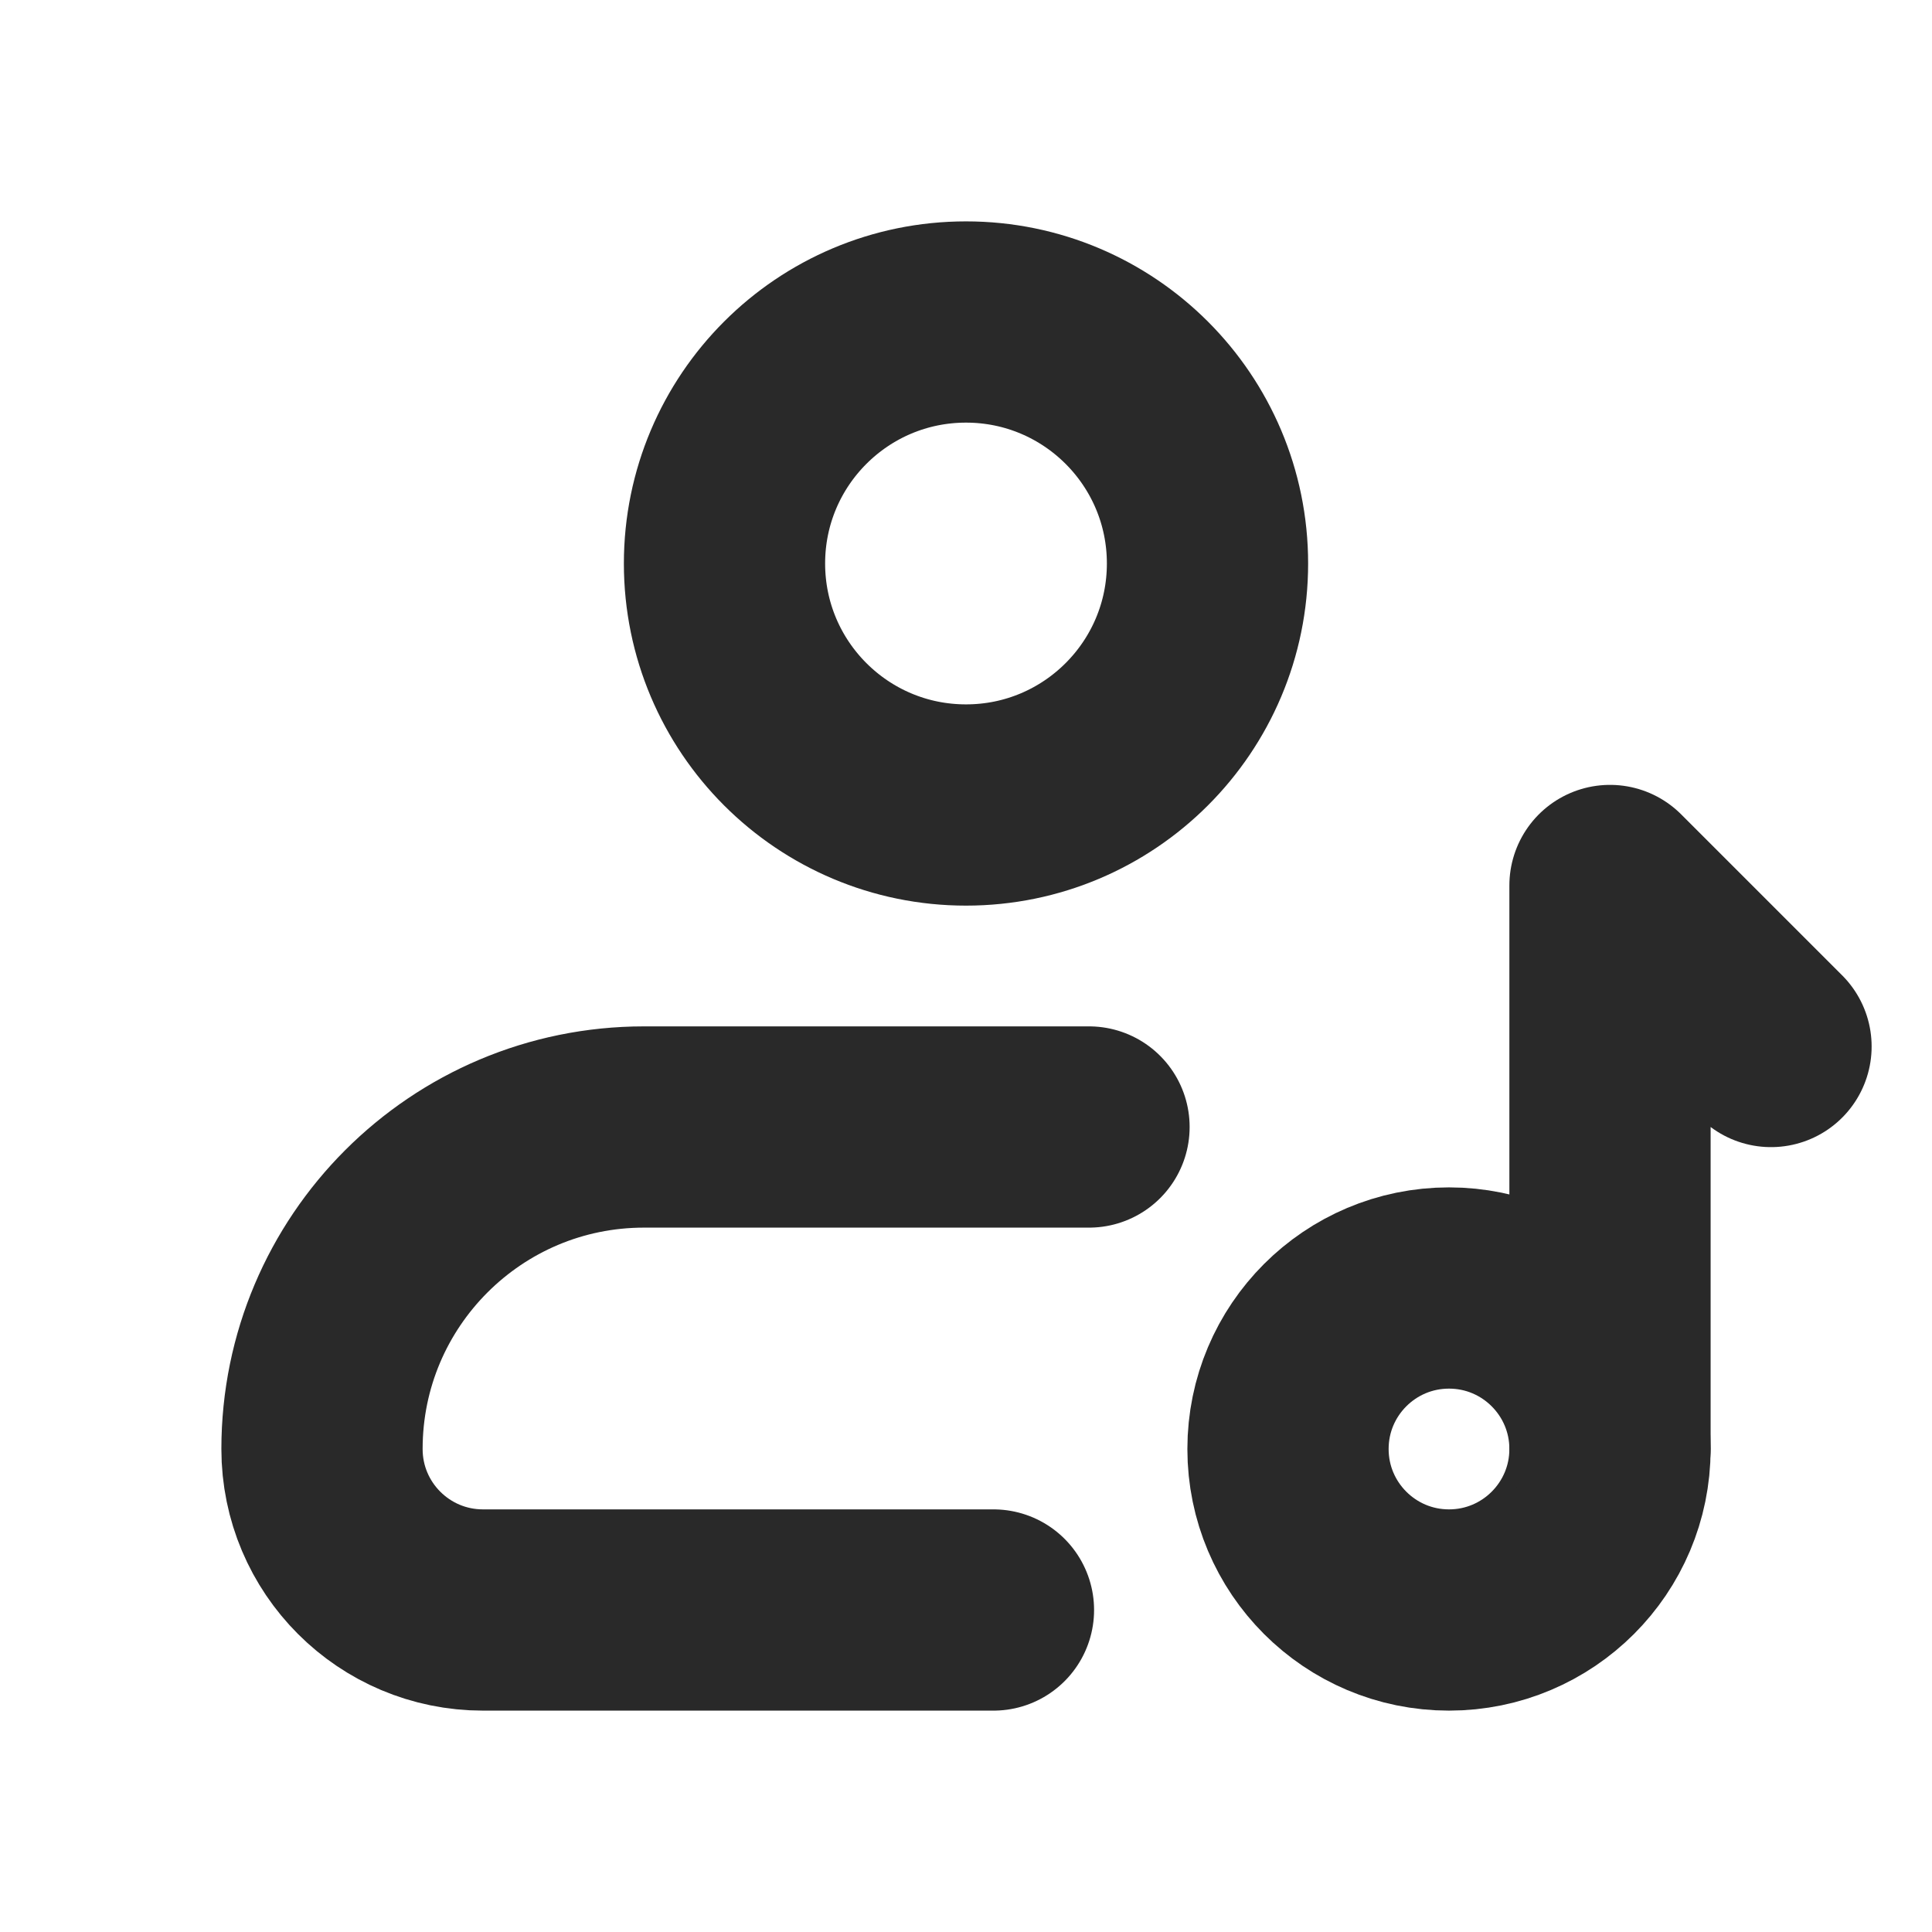
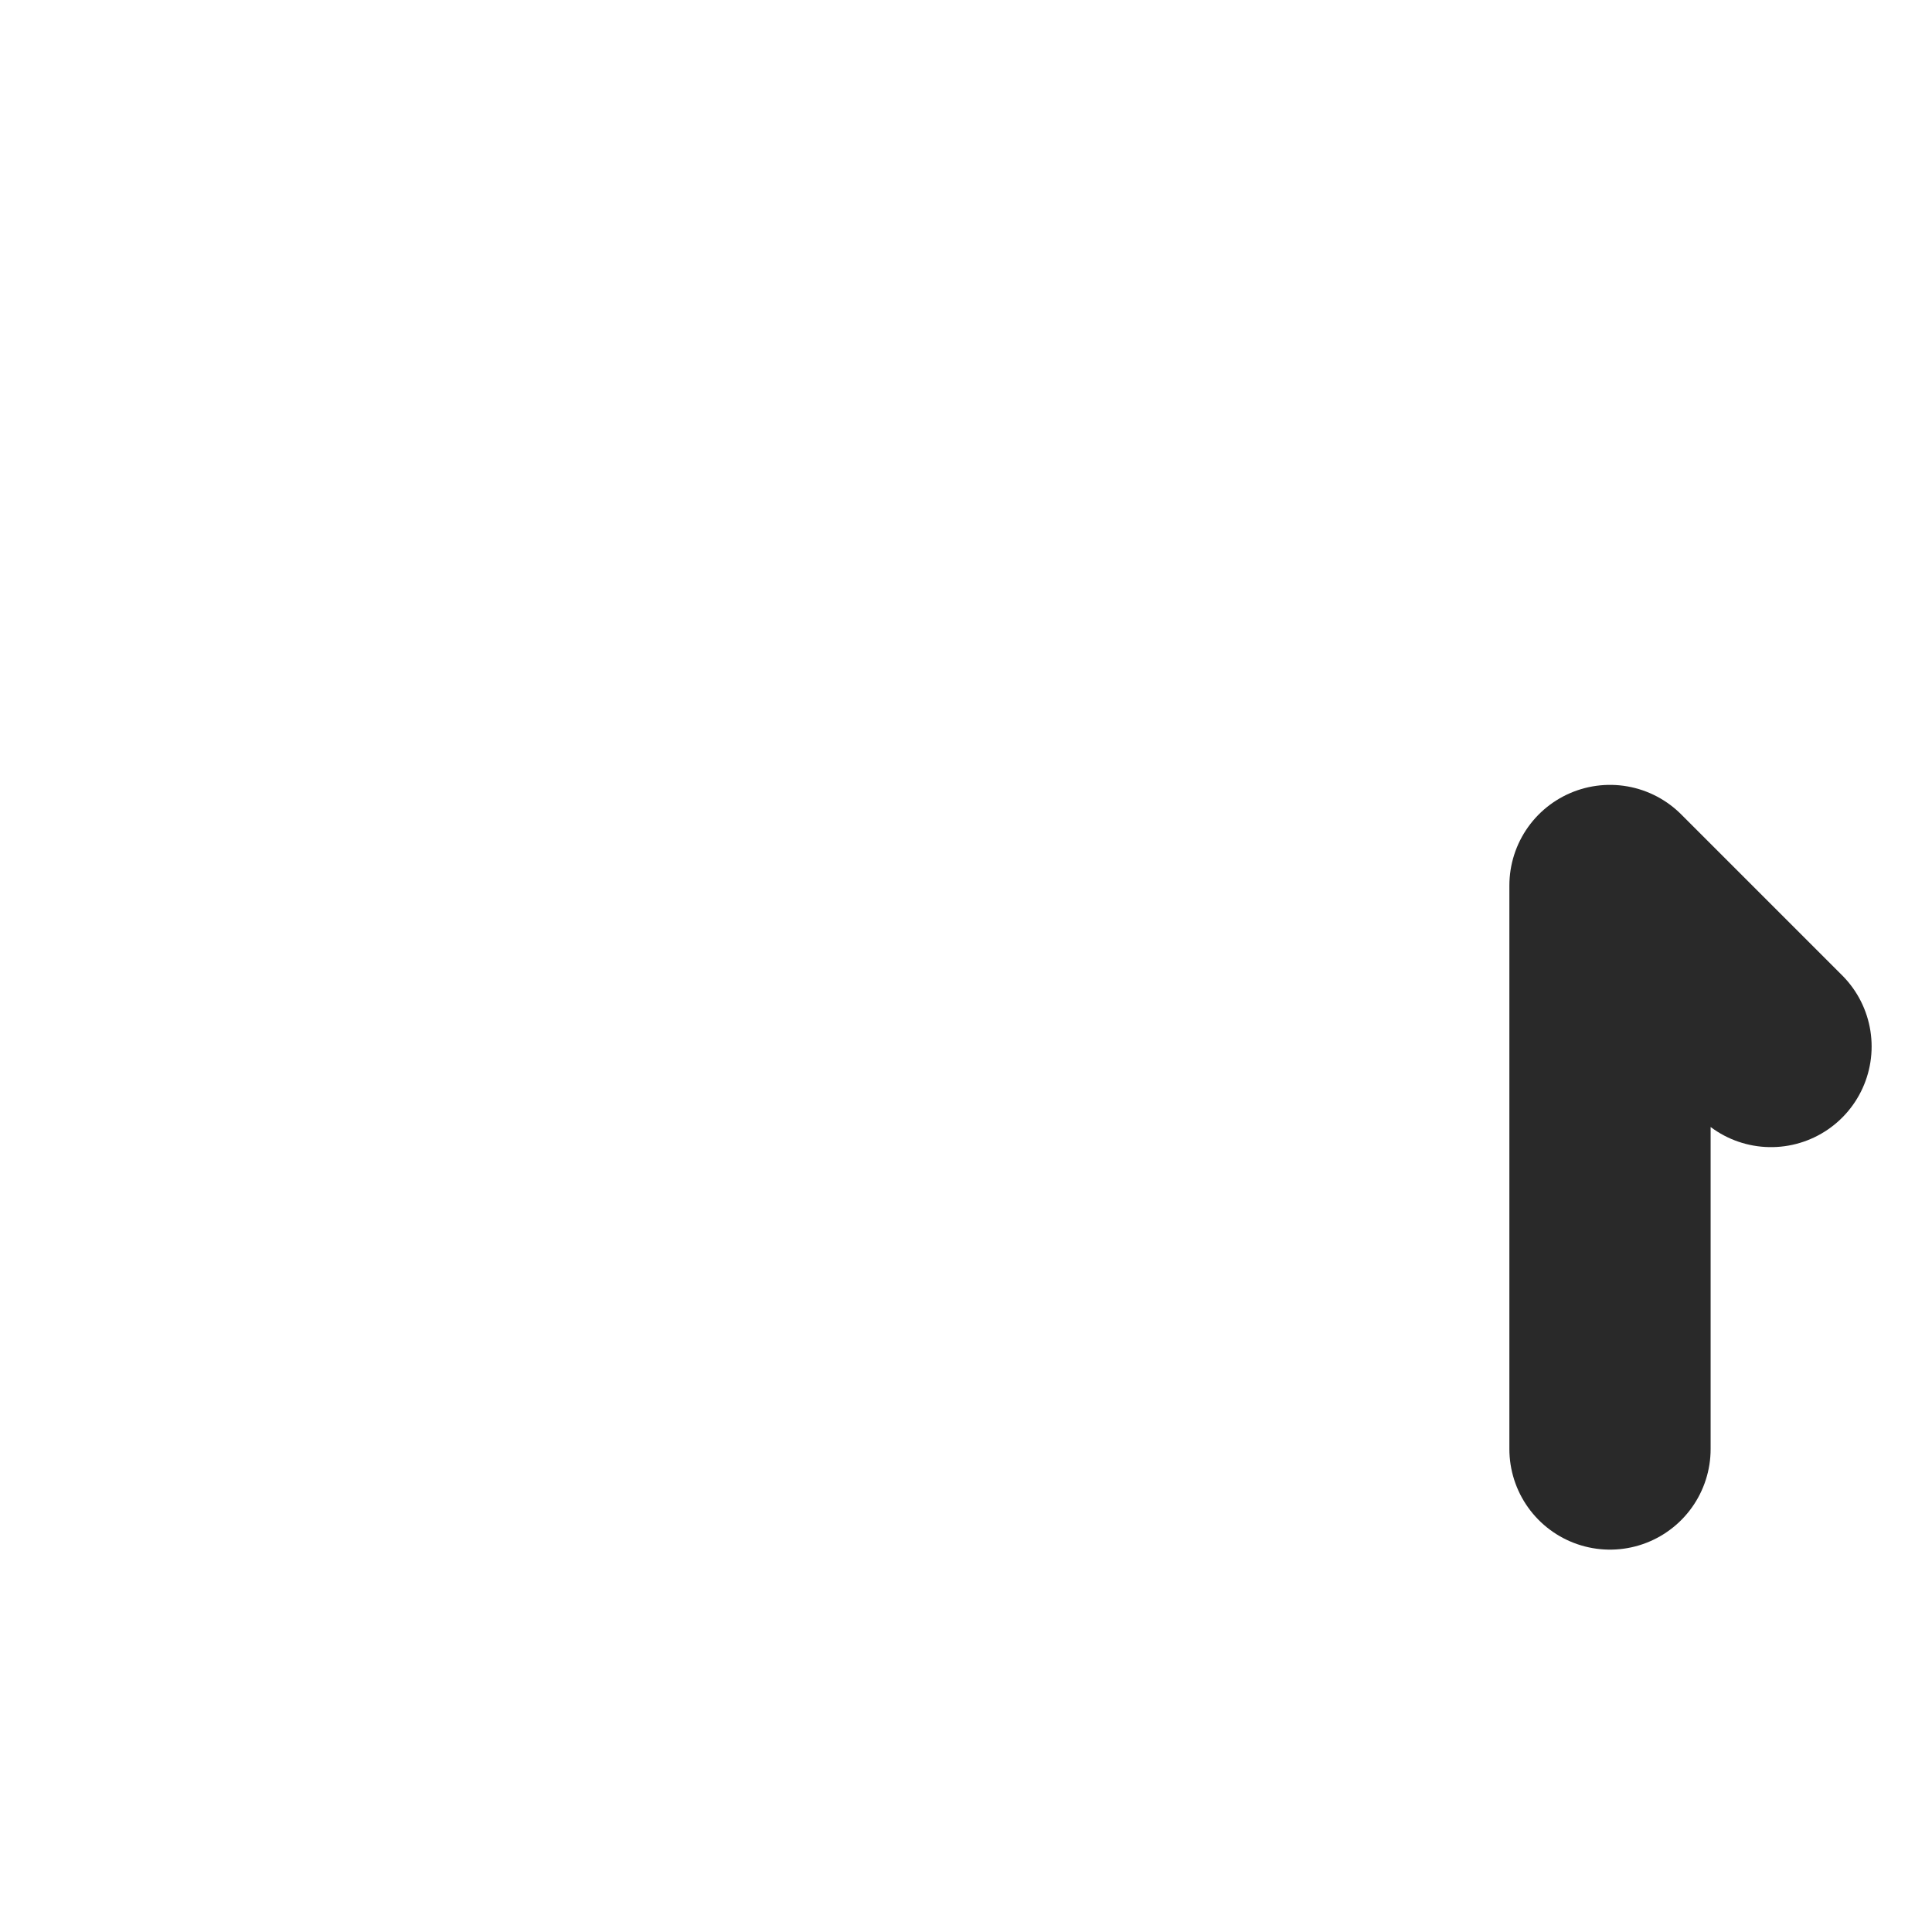
<svg xmlns="http://www.w3.org/2000/svg" width="800px" height="800px" viewBox="0 0 24 24" fill="none">
  <g clip-path="url(#clip0_429_11111)">
-     <circle cx="12" cy="7" r="3" stroke="#292929" stroke-width="2.5" />
-     <circle cx="18" cy="18" r="2" stroke="#292929" stroke-width="2.5" stroke-linecap="round" stroke-linejoin="round" />
-     <path d="M12.341 20H6C4.895 20 4 19.105 4 18C4 15.791 5.791 14 8 14H13.528" stroke="#292929" stroke-width="2.5" stroke-linecap="round" stroke-linejoin="round" />
    <path d="M20 18V11L22 13" stroke="#292929" stroke-width="2.5" stroke-linecap="round" stroke-linejoin="round" />
  </g>
  <defs>
    <clipPath id="clip0_429_11111">
      <rect width="24" height="24" fill="white" />
    </clipPath>
  </defs>
</svg>